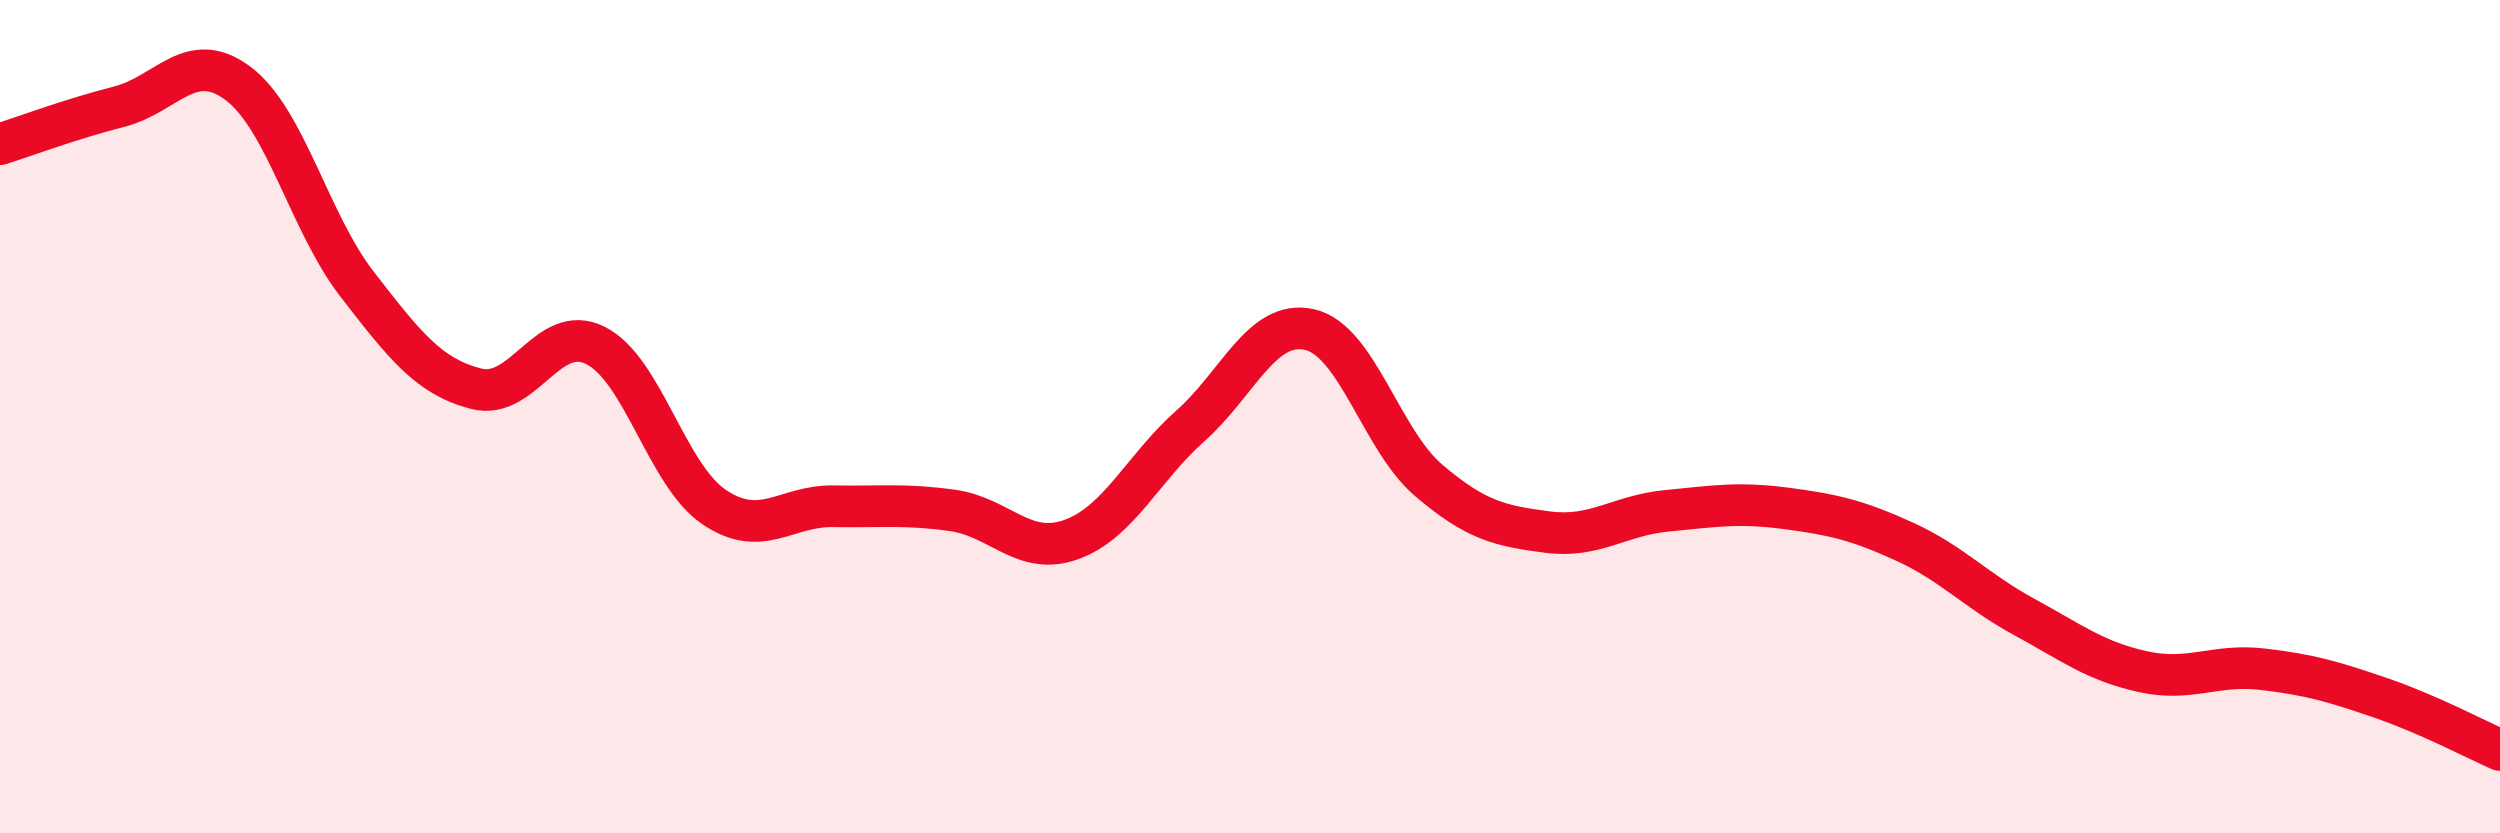
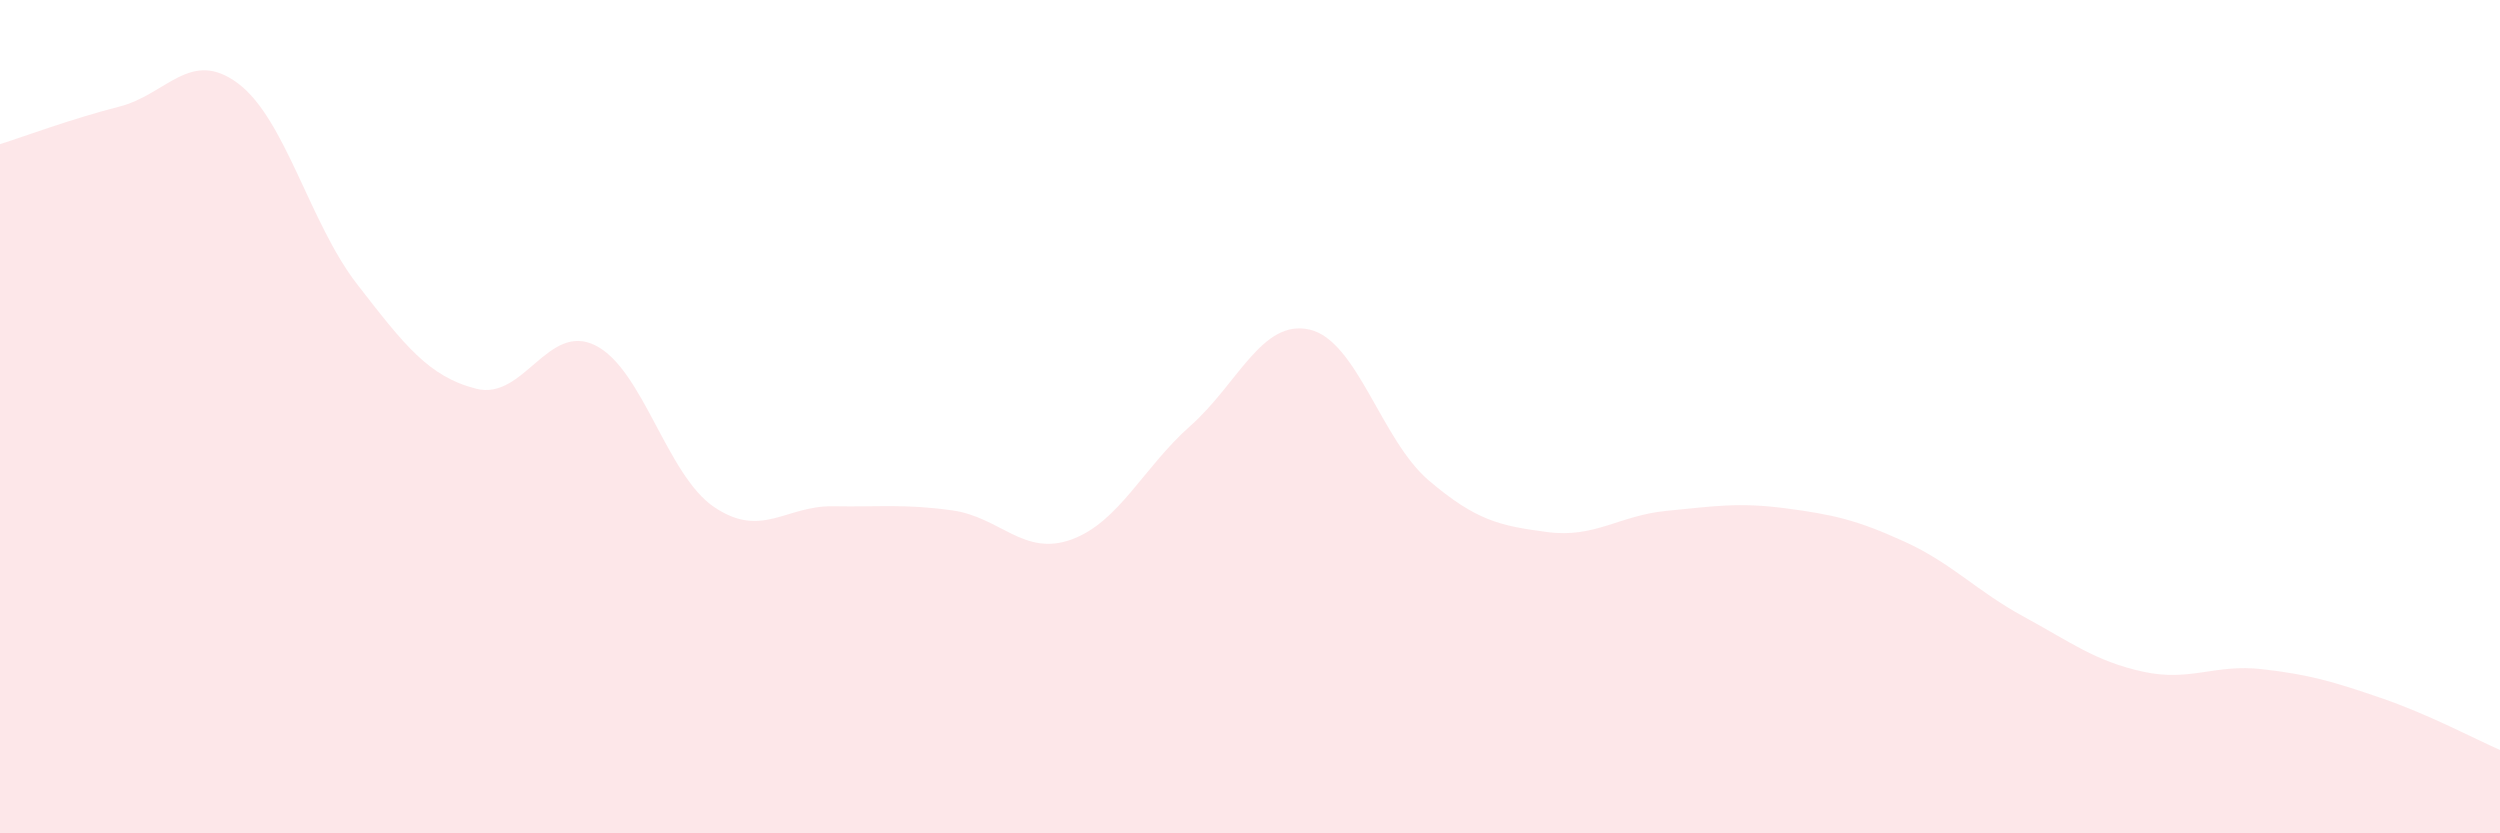
<svg xmlns="http://www.w3.org/2000/svg" width="60" height="20" viewBox="0 0 60 20">
  <path d="M 0,3.46 C 0.57,3.28 1.72,2.85 2.86,2.56 C 4,2.27 4.57,1.15 5.71,2 C 6.85,2.85 7.43,5.35 8.57,6.82 C 9.71,8.29 10.29,9.04 11.43,9.33 C 12.57,9.62 13.15,7.72 14.29,8.29 C 15.43,8.86 16,11.4 17.14,12.17 C 18.28,12.94 18.86,12.13 20,12.15 C 21.14,12.17 21.72,12.09 22.86,12.25 C 24,12.41 24.57,13.36 25.71,12.95 C 26.85,12.54 27.43,11.23 28.57,10.22 C 29.71,9.21 30.29,7.65 31.43,7.91 C 32.57,8.17 33.15,10.56 34.29,11.53 C 35.43,12.5 36,12.62 37.14,12.77 C 38.28,12.92 38.86,12.37 40,12.26 C 41.14,12.15 41.72,12.05 42.86,12.2 C 44,12.35 44.57,12.48 45.71,13 C 46.85,13.52 47.43,14.18 48.57,14.8 C 49.71,15.42 50.29,15.87 51.43,16.12 C 52.57,16.37 53.15,15.93 54.29,16.06 C 55.43,16.19 56,16.36 57.14,16.75 C 58.28,17.14 59.43,17.75 60,18L60 20L0 20Z" fill="#EB0A25" opacity="0.1" stroke-linecap="round" stroke-linejoin="round" />
-   <path d="M 0,3.46 C 0.57,3.28 1.72,2.85 2.86,2.56 C 4,2.27 4.57,1.15 5.71,2 C 6.85,2.85 7.43,5.35 8.57,6.82 C 9.71,8.29 10.29,9.04 11.43,9.33 C 12.57,9.62 13.15,7.72 14.29,8.29 C 15.43,8.86 16,11.4 17.14,12.17 C 18.28,12.94 18.86,12.13 20,12.15 C 21.14,12.17 21.72,12.09 22.86,12.25 C 24,12.41 24.57,13.36 25.71,12.95 C 26.85,12.54 27.43,11.23 28.57,10.22 C 29.71,9.21 30.29,7.65 31.43,7.91 C 32.57,8.17 33.15,10.56 34.29,11.53 C 35.43,12.5 36,12.62 37.14,12.77 C 38.28,12.92 38.86,12.37 40,12.26 C 41.14,12.15 41.72,12.05 42.86,12.2 C 44,12.35 44.57,12.48 45.71,13 C 46.85,13.52 47.43,14.18 48.57,14.8 C 49.71,15.42 50.29,15.87 51.43,16.12 C 52.57,16.37 53.15,15.93 54.29,16.06 C 55.43,16.19 56,16.36 57.14,16.75 C 58.28,17.14 59.43,17.75 60,18" stroke="#EB0A25" stroke-width="1" fill="none" stroke-linecap="round" stroke-linejoin="round" />
</svg>